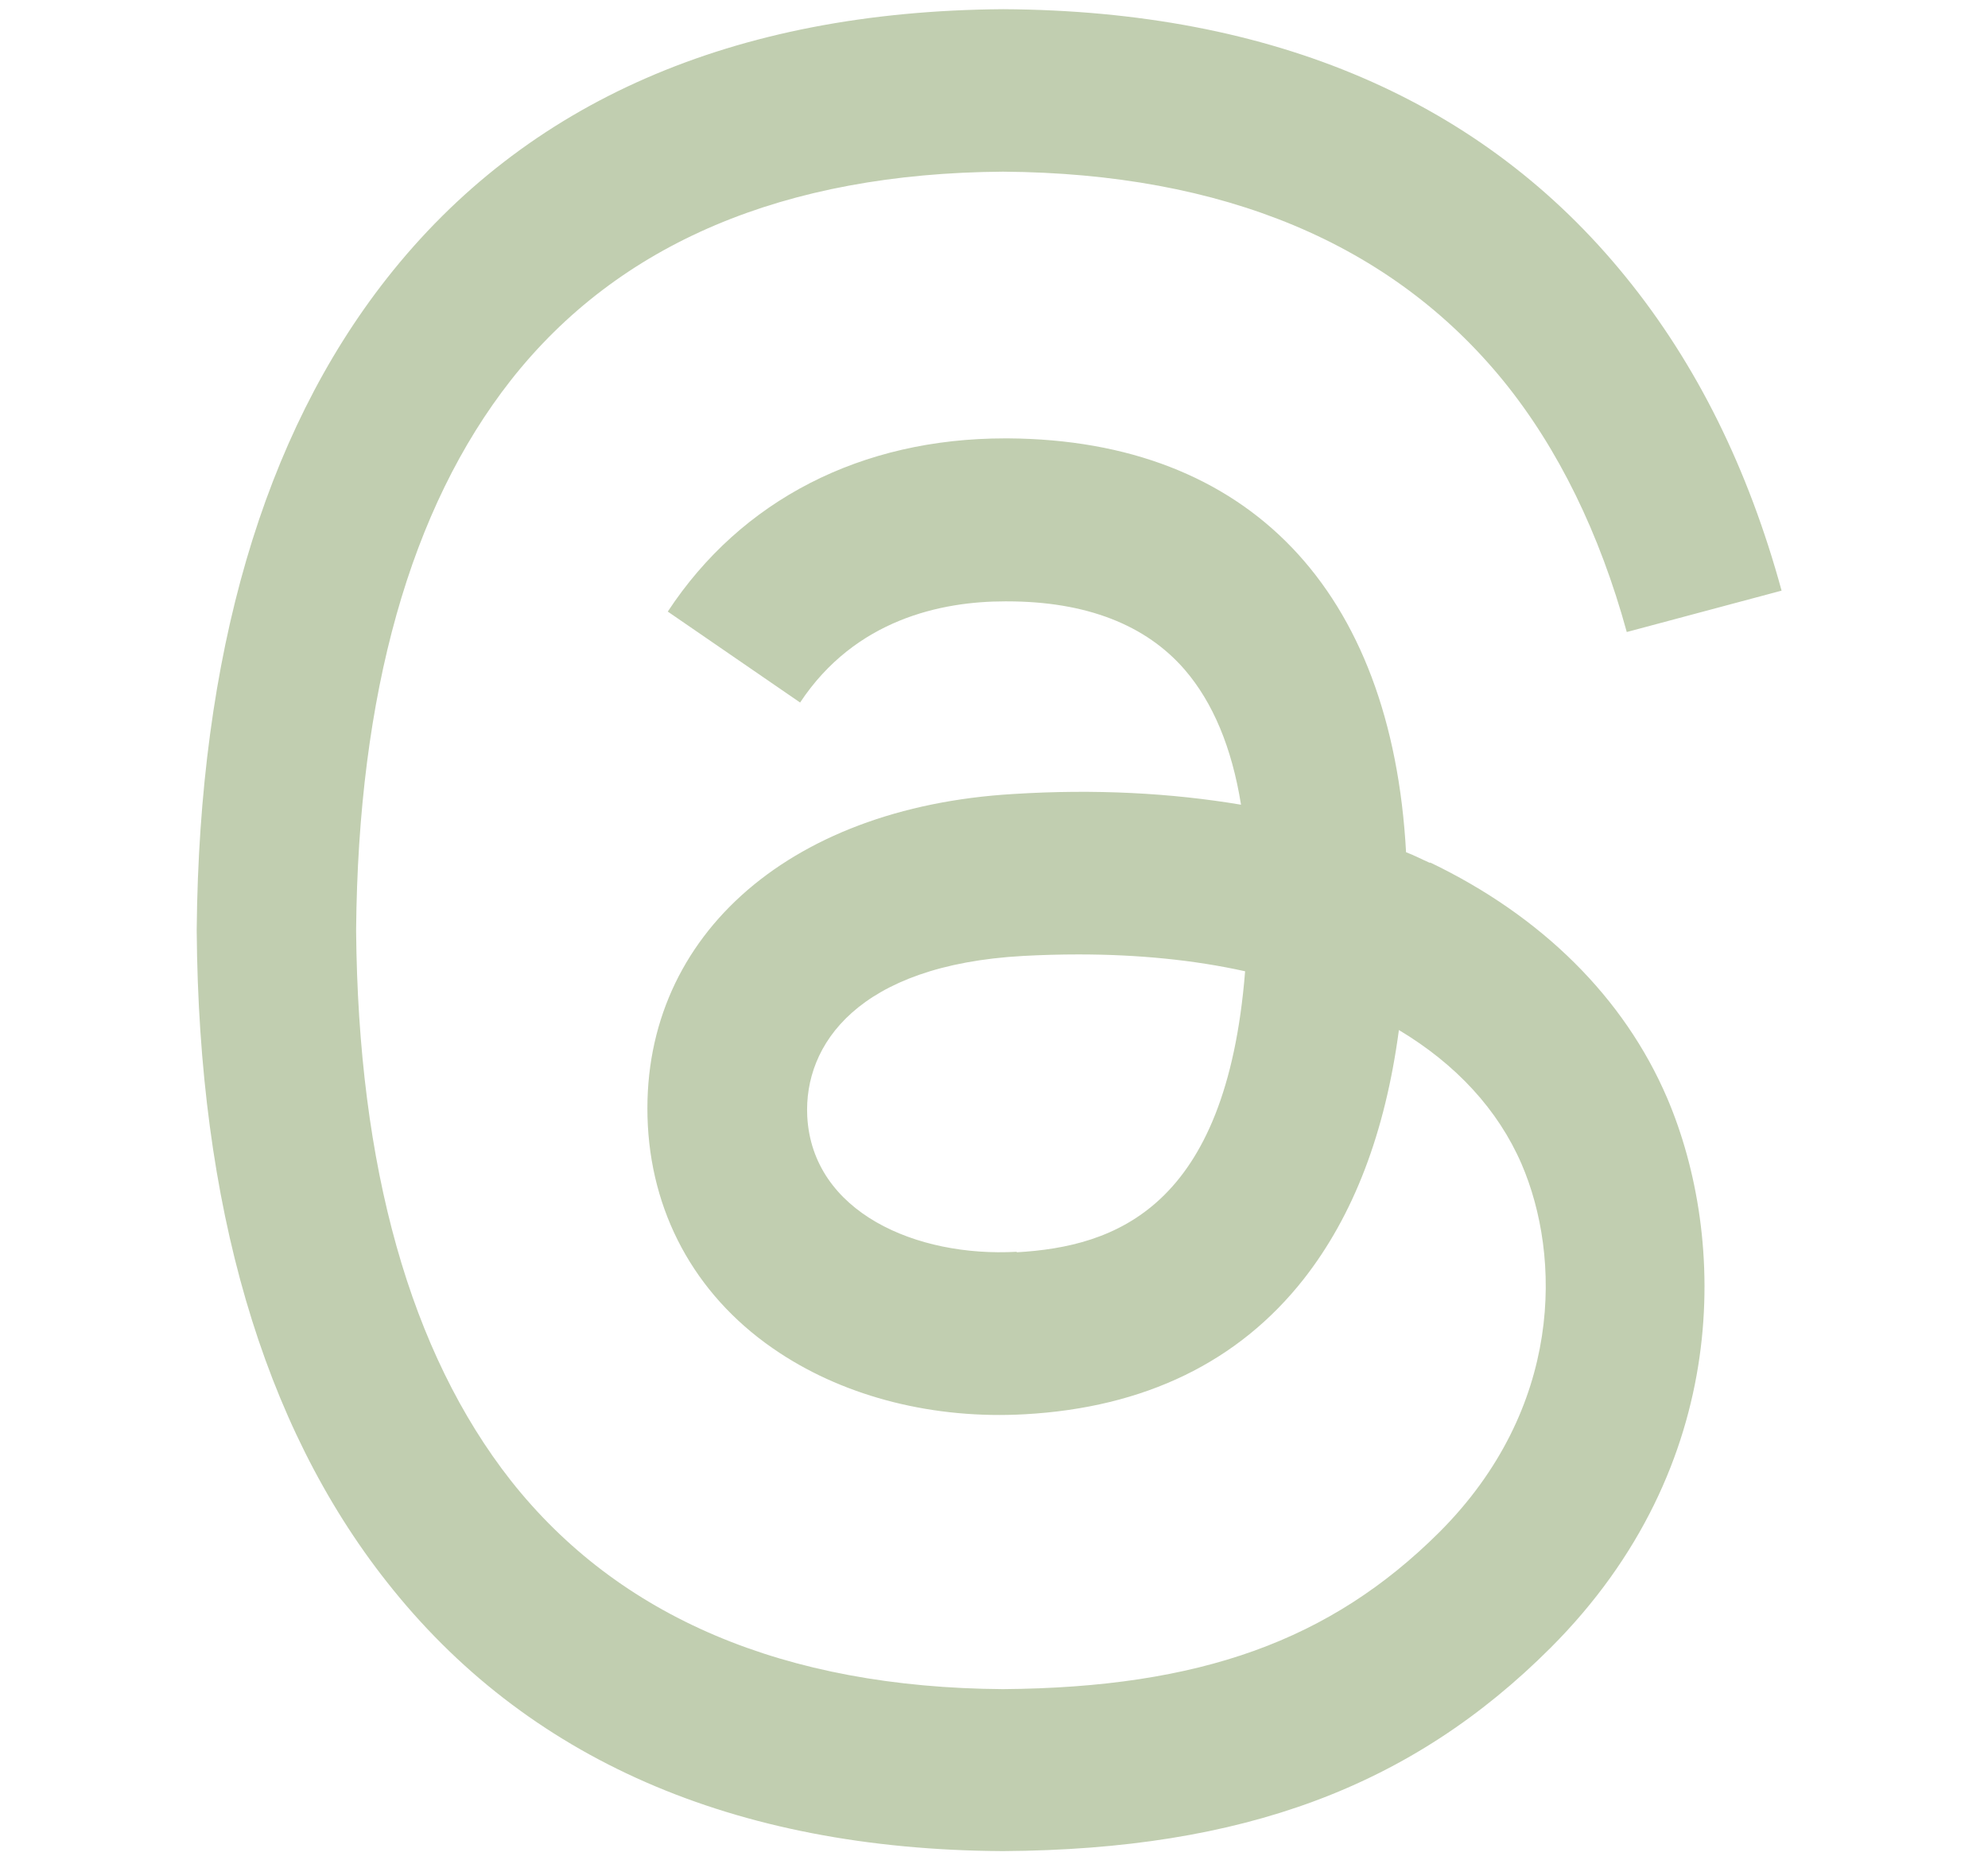
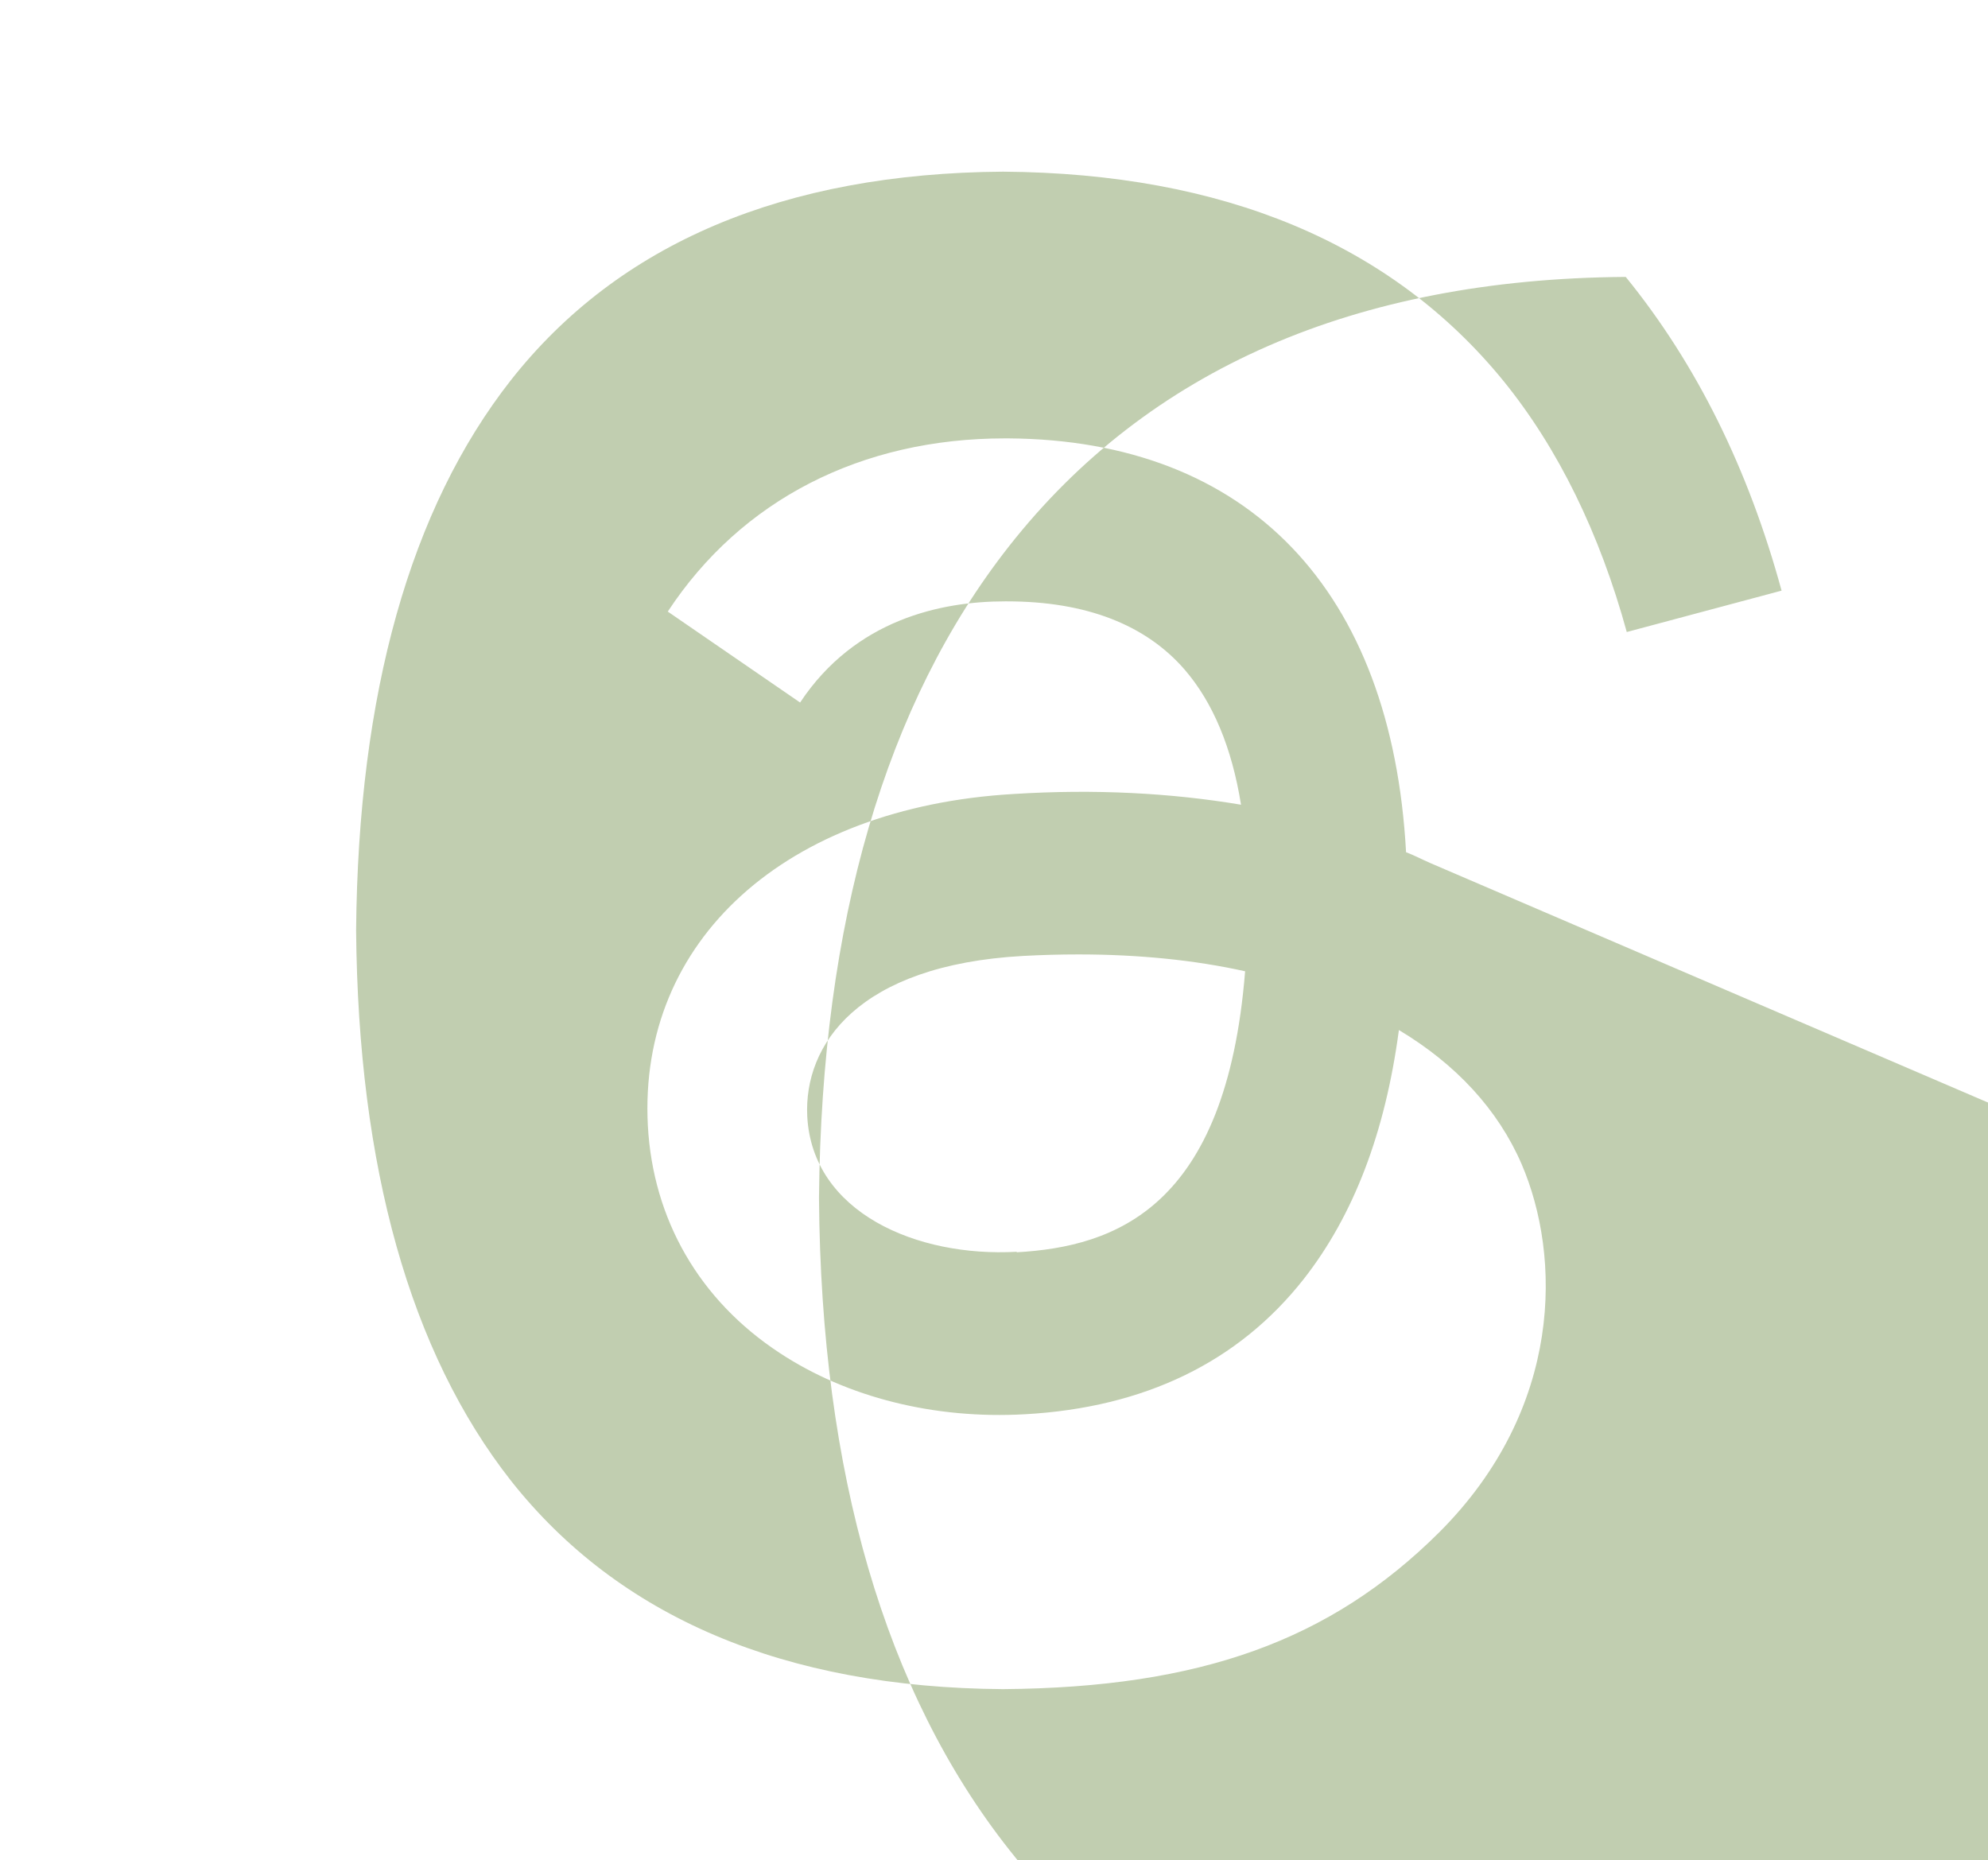
<svg xmlns="http://www.w3.org/2000/svg" id="Layer_1" viewBox="0 0 38.91 36.41">
  <defs>
    <style>.cls-1{fill:#c1ceb0;stroke-width:0px;}</style>
  </defs>
-   <path class="cls-1" d="M27.99,16.89c-.16-.07-.31-.15-.47-.21-.28-5.13-3.08-8.07-7.79-8.1-.02,0-.04,0-.06,0-2.81,0-5.16,1.2-6.6,3.39l2.59,1.78c1.08-1.63,2.77-1.98,4.01-1.98.01,0,.03,0,.04,0,1.55,0,2.72.46,3.48,1.34.55.64.92,1.52,1.1,2.64-1.37-.23-2.86-.31-4.45-.21-4.47.26-7.35,2.87-7.16,6.49.1,1.84,1.01,3.42,2.58,4.45,1.32.87,3.03,1.3,4.8,1.2,2.34-.13,4.18-1.02,5.46-2.65.97-1.24,1.59-2.85,1.86-4.87,1.12.67,1.94,1.56,2.4,2.62.78,1.81.82,4.78-1.61,7.21-2.13,2.12-4.68,3.04-8.54,3.07-4.28-.03-7.52-1.41-9.63-4.08-1.97-2.51-2.99-6.13-3.03-10.77.04-4.64,1.06-8.26,3.03-10.77,2.11-2.68,5.35-4.05,9.63-4.08,4.32.03,7.61,1.41,9.8,4.1,1.07,1.32,1.88,2.98,2.41,4.91l3.03-.81c-.65-2.38-1.66-4.43-3.05-6.14C29.03,1.98,24.93.21,19.64.18h-.02c-5.27.04-9.33,1.81-12.05,5.27-2.42,3.08-3.67,7.37-3.72,12.74h0s0,.03,0,.03c.04,5.37,1.29,9.66,3.72,12.74,2.72,3.46,6.78,5.24,12.05,5.27h.02c4.69-.03,7.99-1.26,10.71-3.98,3.56-3.56,3.45-8.02,2.28-10.76-.84-1.96-2.45-3.56-4.64-4.61ZM19.9,24.5c-1.96.11-4-.77-4.1-2.65-.07-1.4.99-2.96,4.22-3.14.37-.02.73-.03,1.09-.03,1.17,0,2.27.11,3.26.33-.37,4.64-2.55,5.39-4.47,5.5Z" />
+   <path class="cls-1" d="M27.99,16.89c-.16-.07-.31-.15-.47-.21-.28-5.13-3.08-8.07-7.79-8.1-.02,0-.04,0-.06,0-2.81,0-5.16,1.2-6.6,3.39l2.59,1.78c1.08-1.63,2.77-1.98,4.01-1.98.01,0,.03,0,.04,0,1.55,0,2.72.46,3.48,1.34.55.64.92,1.52,1.1,2.64-1.37-.23-2.86-.31-4.45-.21-4.47.26-7.35,2.87-7.16,6.49.1,1.84,1.01,3.42,2.58,4.45,1.32.87,3.03,1.3,4.8,1.2,2.34-.13,4.18-1.02,5.46-2.65.97-1.24,1.59-2.85,1.86-4.87,1.12.67,1.94,1.56,2.4,2.62.78,1.81.82,4.78-1.61,7.21-2.13,2.12-4.68,3.04-8.54,3.07-4.28-.03-7.52-1.41-9.63-4.08-1.97-2.51-2.99-6.13-3.03-10.77.04-4.64,1.06-8.26,3.03-10.77,2.11-2.68,5.35-4.05,9.63-4.08,4.32.03,7.61,1.41,9.8,4.1,1.07,1.32,1.88,2.98,2.41,4.91l3.03-.81c-.65-2.38-1.66-4.43-3.05-6.14h-.02c-5.27.04-9.33,1.81-12.05,5.27-2.42,3.08-3.67,7.37-3.72,12.74h0s0,.03,0,.03c.04,5.37,1.29,9.66,3.72,12.74,2.72,3.46,6.78,5.24,12.05,5.27h.02c4.69-.03,7.99-1.26,10.71-3.98,3.56-3.56,3.45-8.02,2.28-10.76-.84-1.96-2.45-3.56-4.64-4.61ZM19.9,24.5c-1.96.11-4-.77-4.1-2.65-.07-1.4.99-2.96,4.22-3.14.37-.02.73-.03,1.09-.03,1.17,0,2.27.11,3.26.33-.37,4.64-2.55,5.39-4.47,5.5Z" />
</svg>